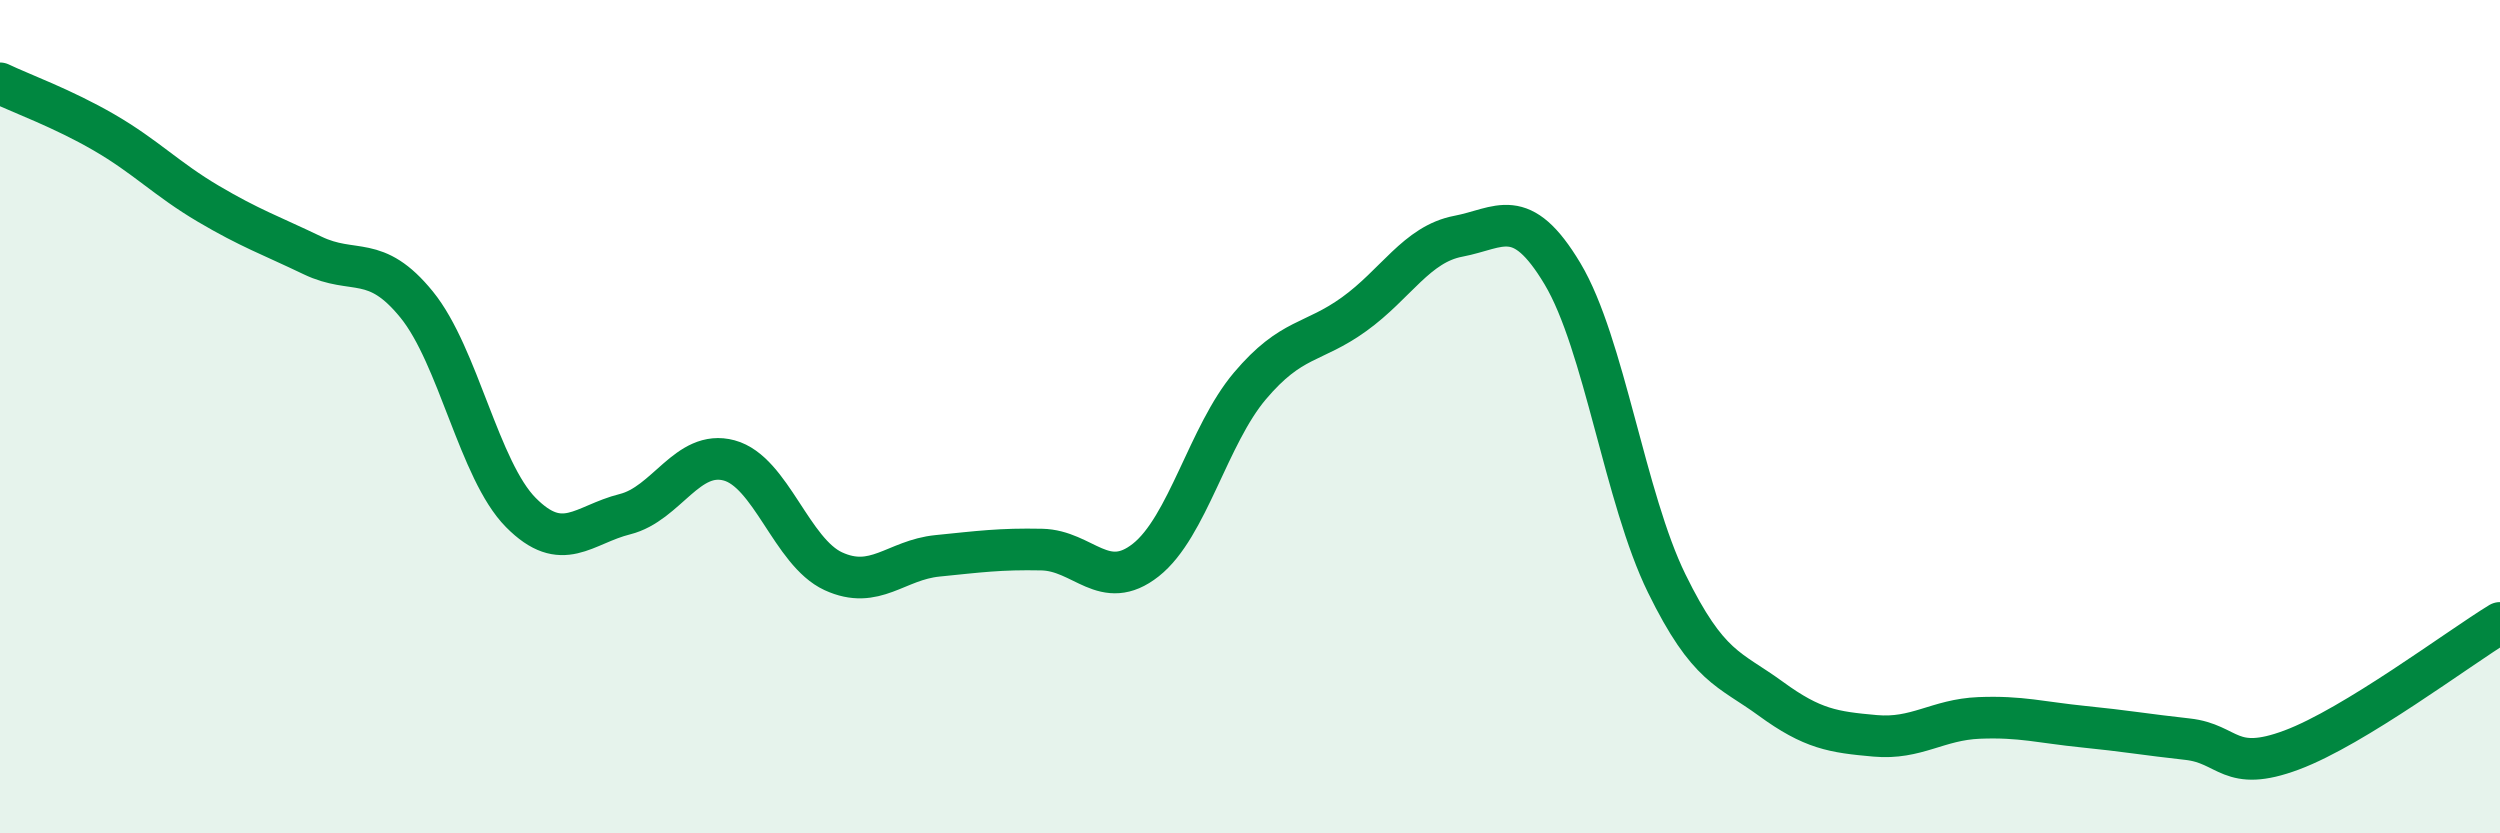
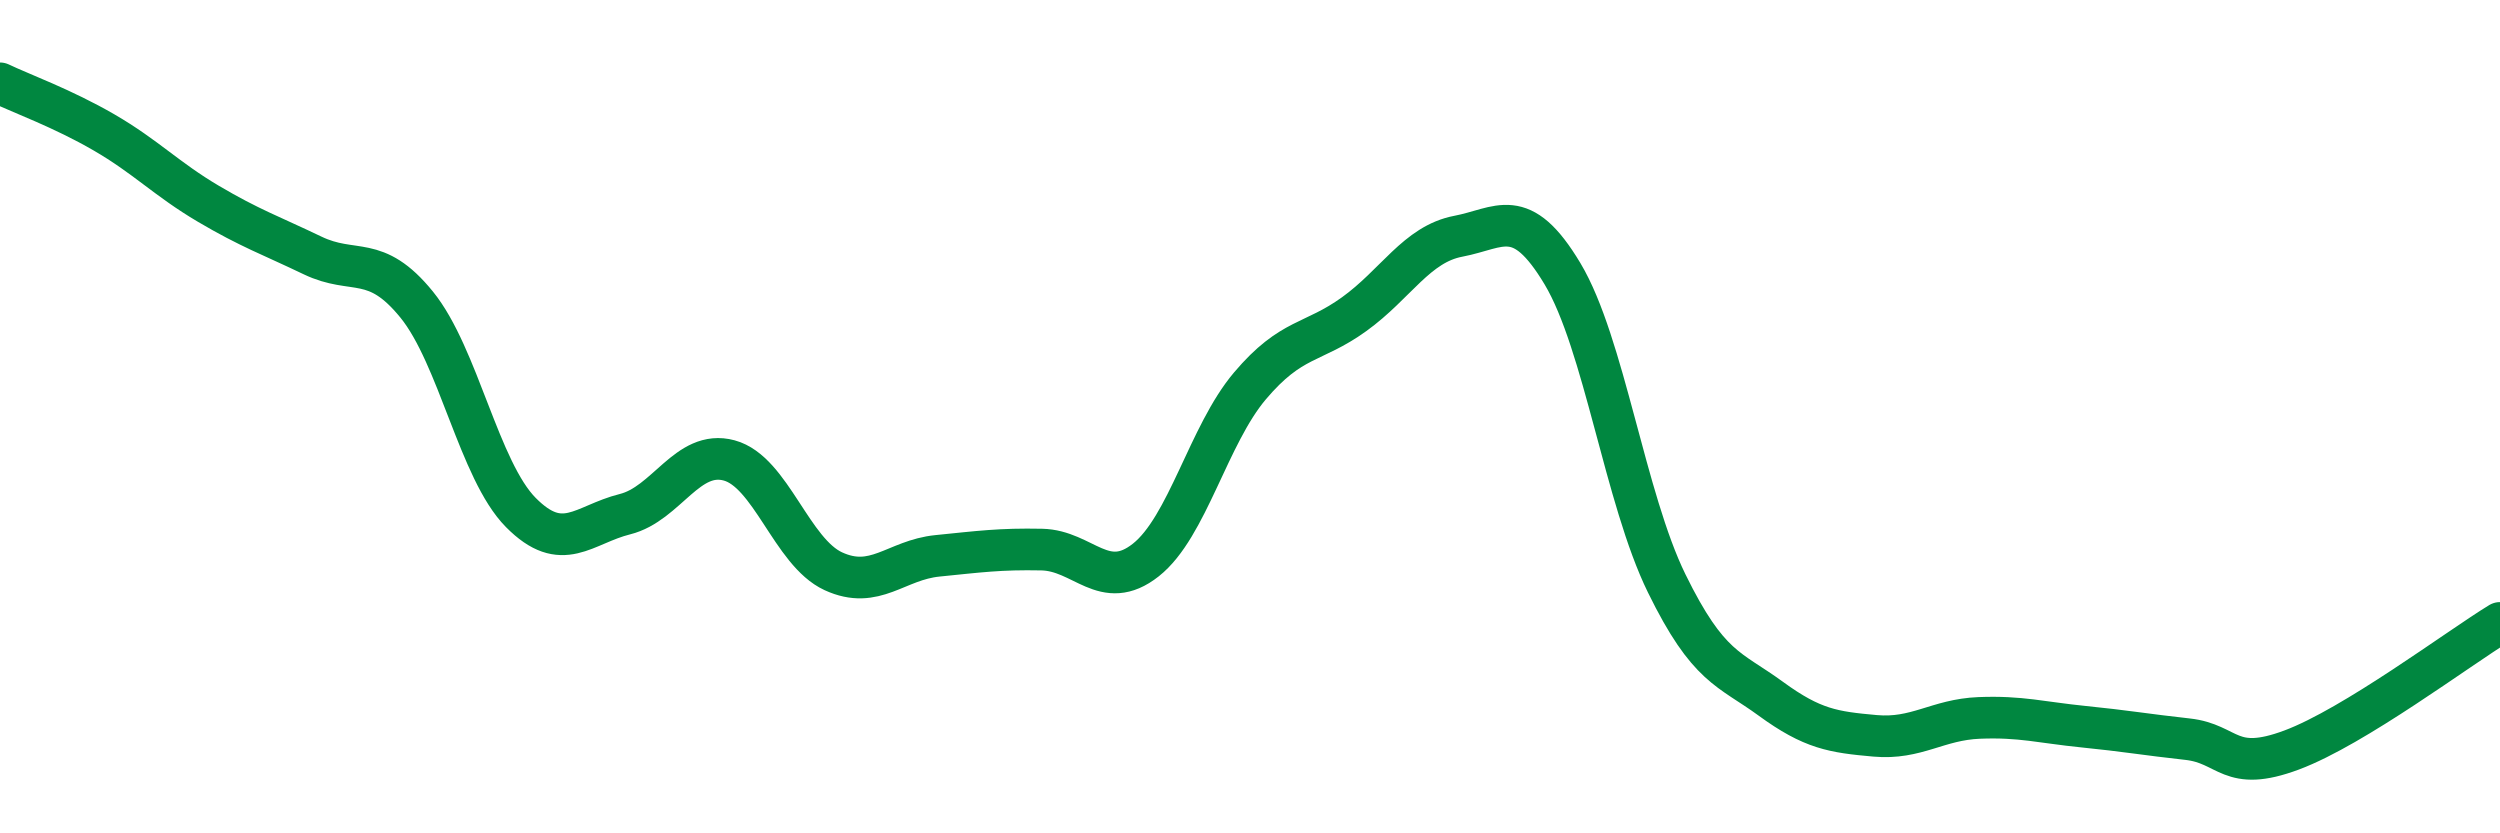
<svg xmlns="http://www.w3.org/2000/svg" width="60" height="20" viewBox="0 0 60 20">
-   <path d="M 0,2 C 0.5,2.24 1.5,2.6 2.5,3.18 C 3.5,3.76 4,4.3 5,4.89 C 6,5.48 6.5,5.65 7.5,6.13 C 8.5,6.61 9,6.08 10,7.31 C 11,8.54 11.5,11.29 12.5,12.3 C 13.5,13.31 14,12.59 15,12.34 C 16,12.09 16.5,10.78 17.5,11.05 C 18.5,11.32 19,13.25 20,13.71 C 21,14.17 21.5,13.44 22.5,13.34 C 23.5,13.24 24,13.17 25,13.19 C 26,13.21 26.5,14.23 27.5,13.44 C 28.5,12.65 29,10.44 30,9.26 C 31,8.08 31.5,8.26 32.5,7.54 C 33.5,6.82 34,5.86 35,5.67 C 36,5.48 36.5,4.9 37.5,6.57 C 38.5,8.24 39,11.96 40,14 C 41,16.04 41.5,16.04 42.5,16.77 C 43.5,17.5 44,17.57 45,17.66 C 46,17.75 46.5,17.27 47.5,17.23 C 48.5,17.19 49,17.34 50,17.44 C 51,17.54 51.5,17.63 52.5,17.74 C 53.5,17.85 53.5,18.56 55,18 C 56.5,17.44 59,15.56 60,14.95L60 20L0 20Z" fill="#008740" opacity="0.1" stroke-linecap="round" stroke-linejoin="round" />
  <path d="M 0,2 C 0.5,2.24 1.5,2.6 2.5,3.18 C 3.5,3.76 4,4.3 5,4.89 C 6,5.48 6.5,5.65 7.5,6.13 C 8.5,6.61 9,6.08 10,7.31 C 11,8.54 11.5,11.29 12.5,12.3 C 13.5,13.31 14,12.59 15,12.34 C 16,12.09 16.5,10.78 17.5,11.05 C 18.5,11.32 19,13.25 20,13.71 C 21,14.17 21.5,13.44 22.5,13.34 C 23.5,13.24 24,13.17 25,13.19 C 26,13.21 26.5,14.23 27.5,13.44 C 28.5,12.65 29,10.44 30,9.26 C 31,8.08 31.5,8.26 32.5,7.54 C 33.5,6.82 34,5.86 35,5.67 C 36,5.48 36.5,4.9 37.5,6.57 C 38.5,8.24 39,11.96 40,14 C 41,16.04 41.5,16.04 42.5,16.77 C 43.5,17.5 44,17.57 45,17.66 C 46,17.75 46.5,17.27 47.5,17.23 C 48.5,17.19 49,17.34 50,17.44 C 51,17.54 51.5,17.63 52.5,17.74 C 53.5,17.85 53.5,18.56 55,18 C 56.5,17.44 59,15.56 60,14.95" stroke="#008740" stroke-width="1" fill="none" stroke-linecap="round" stroke-linejoin="round" />
</svg>